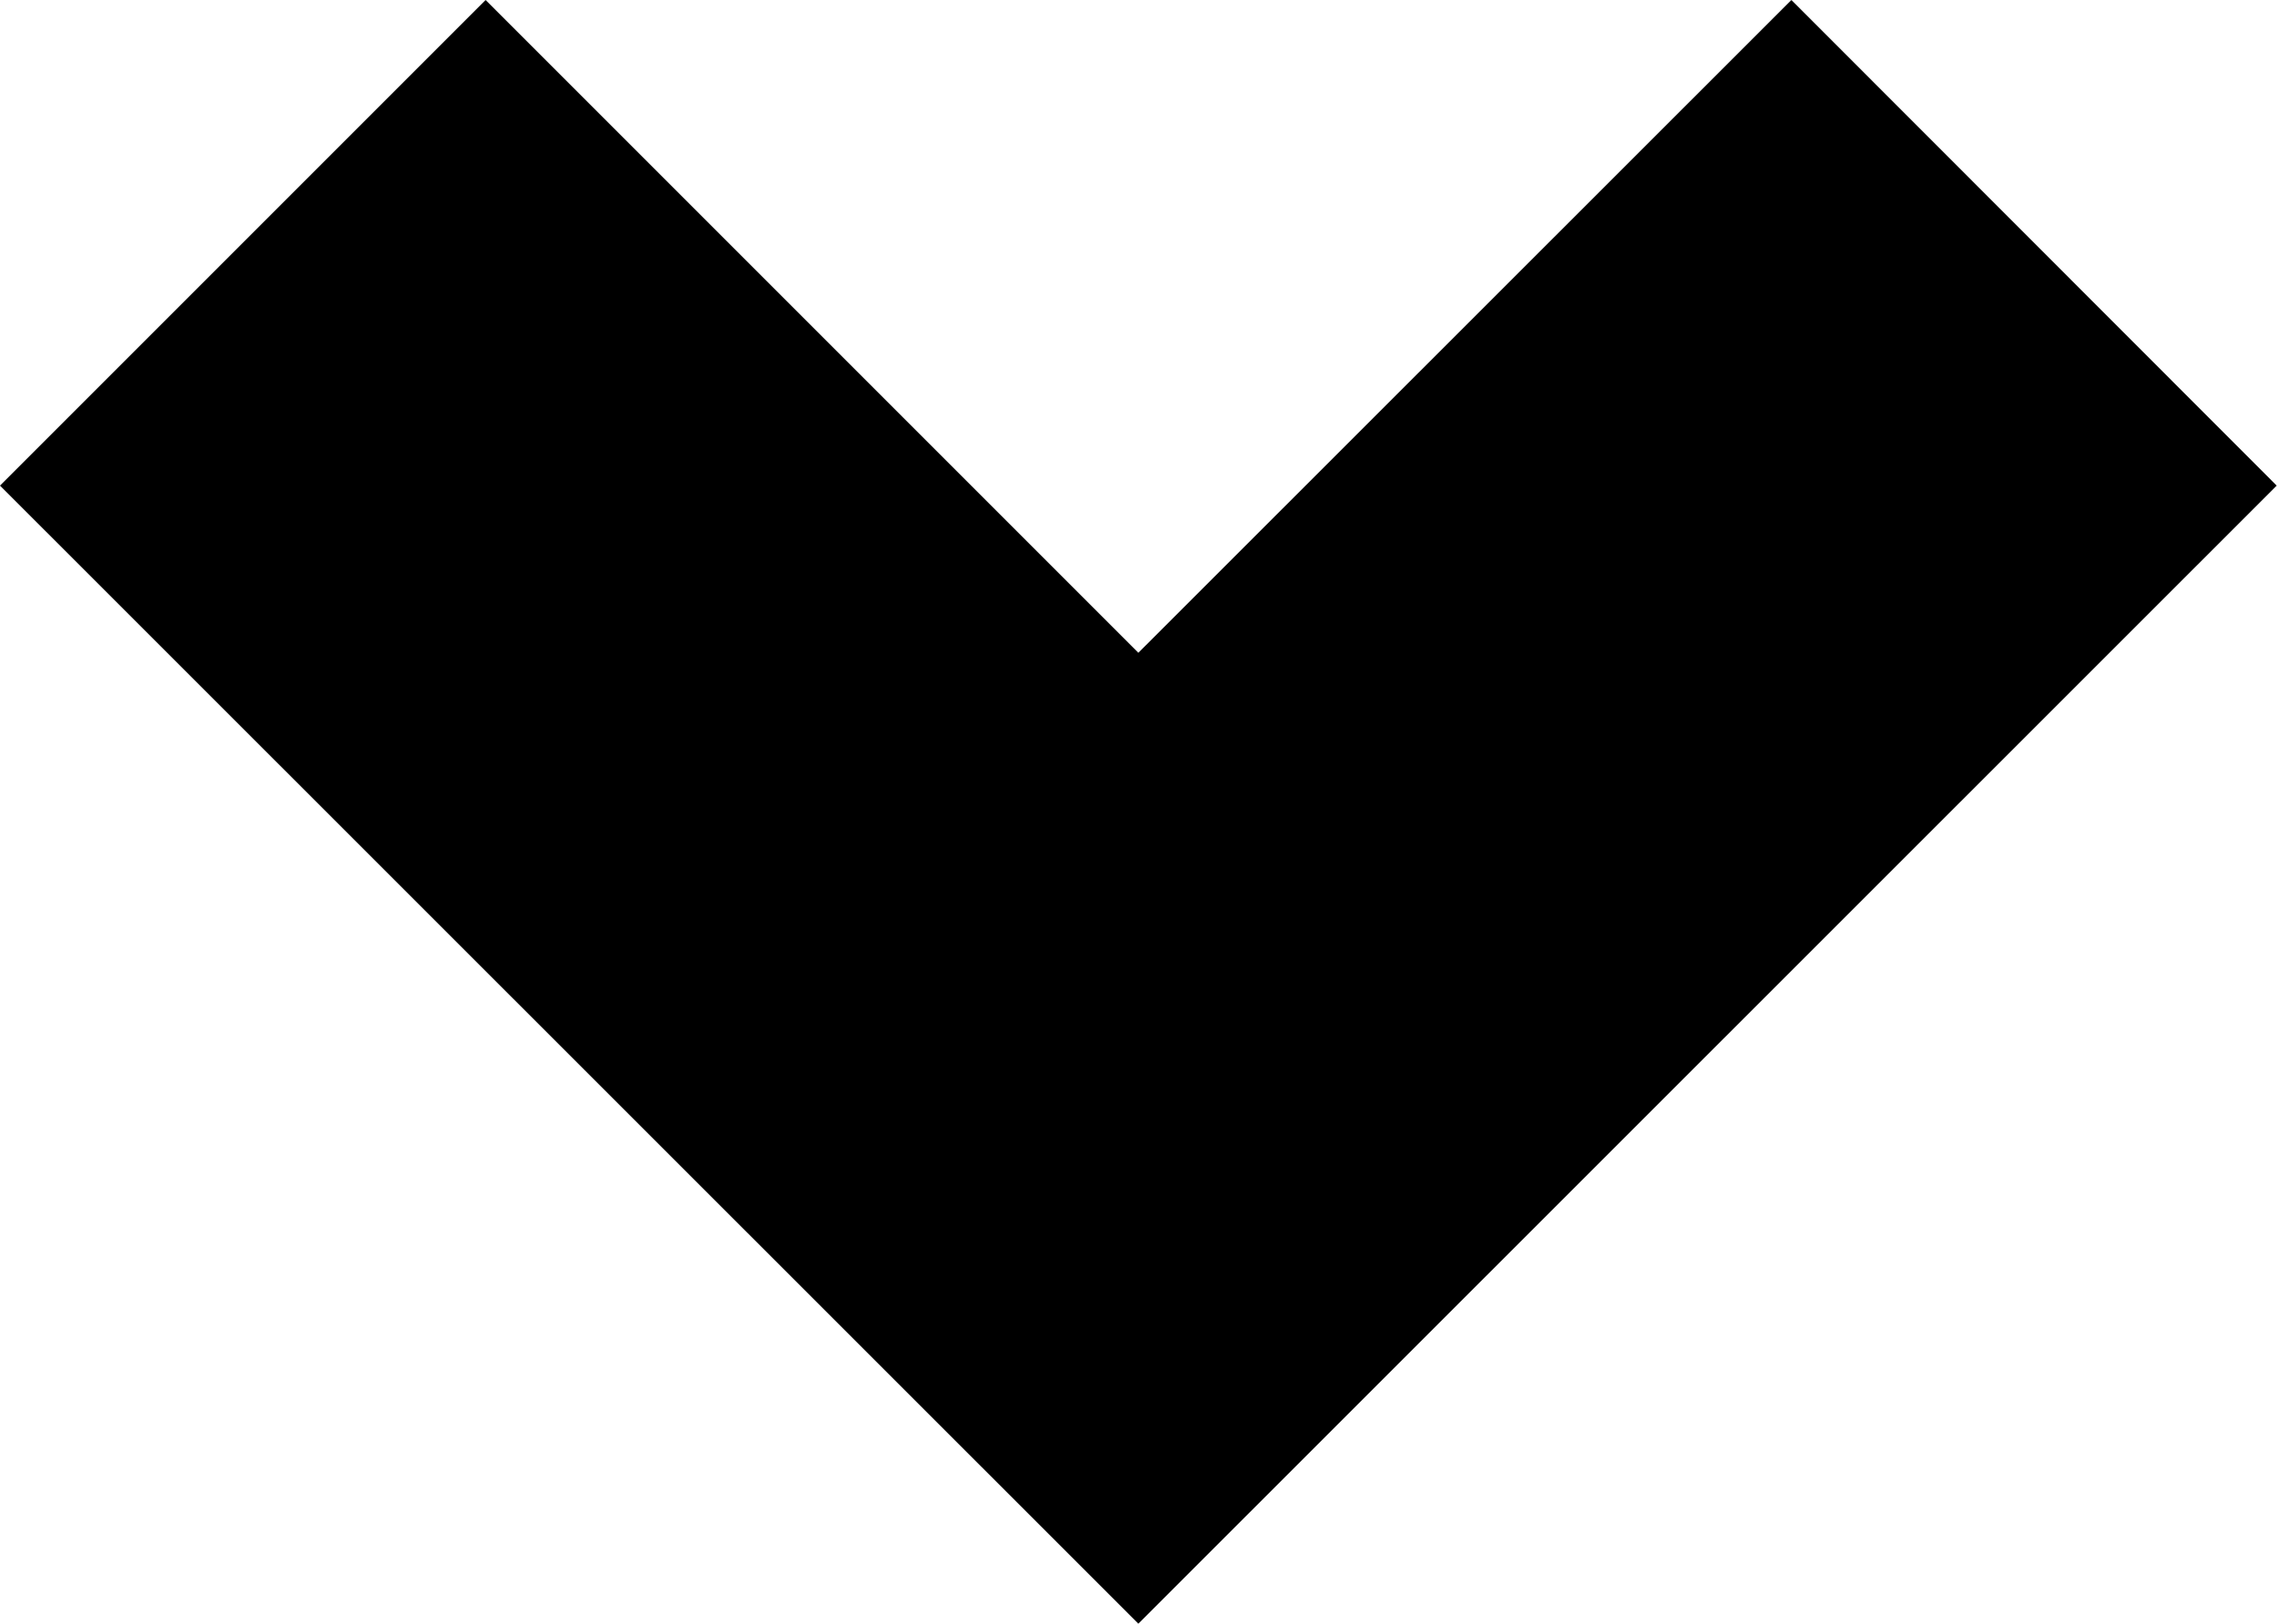
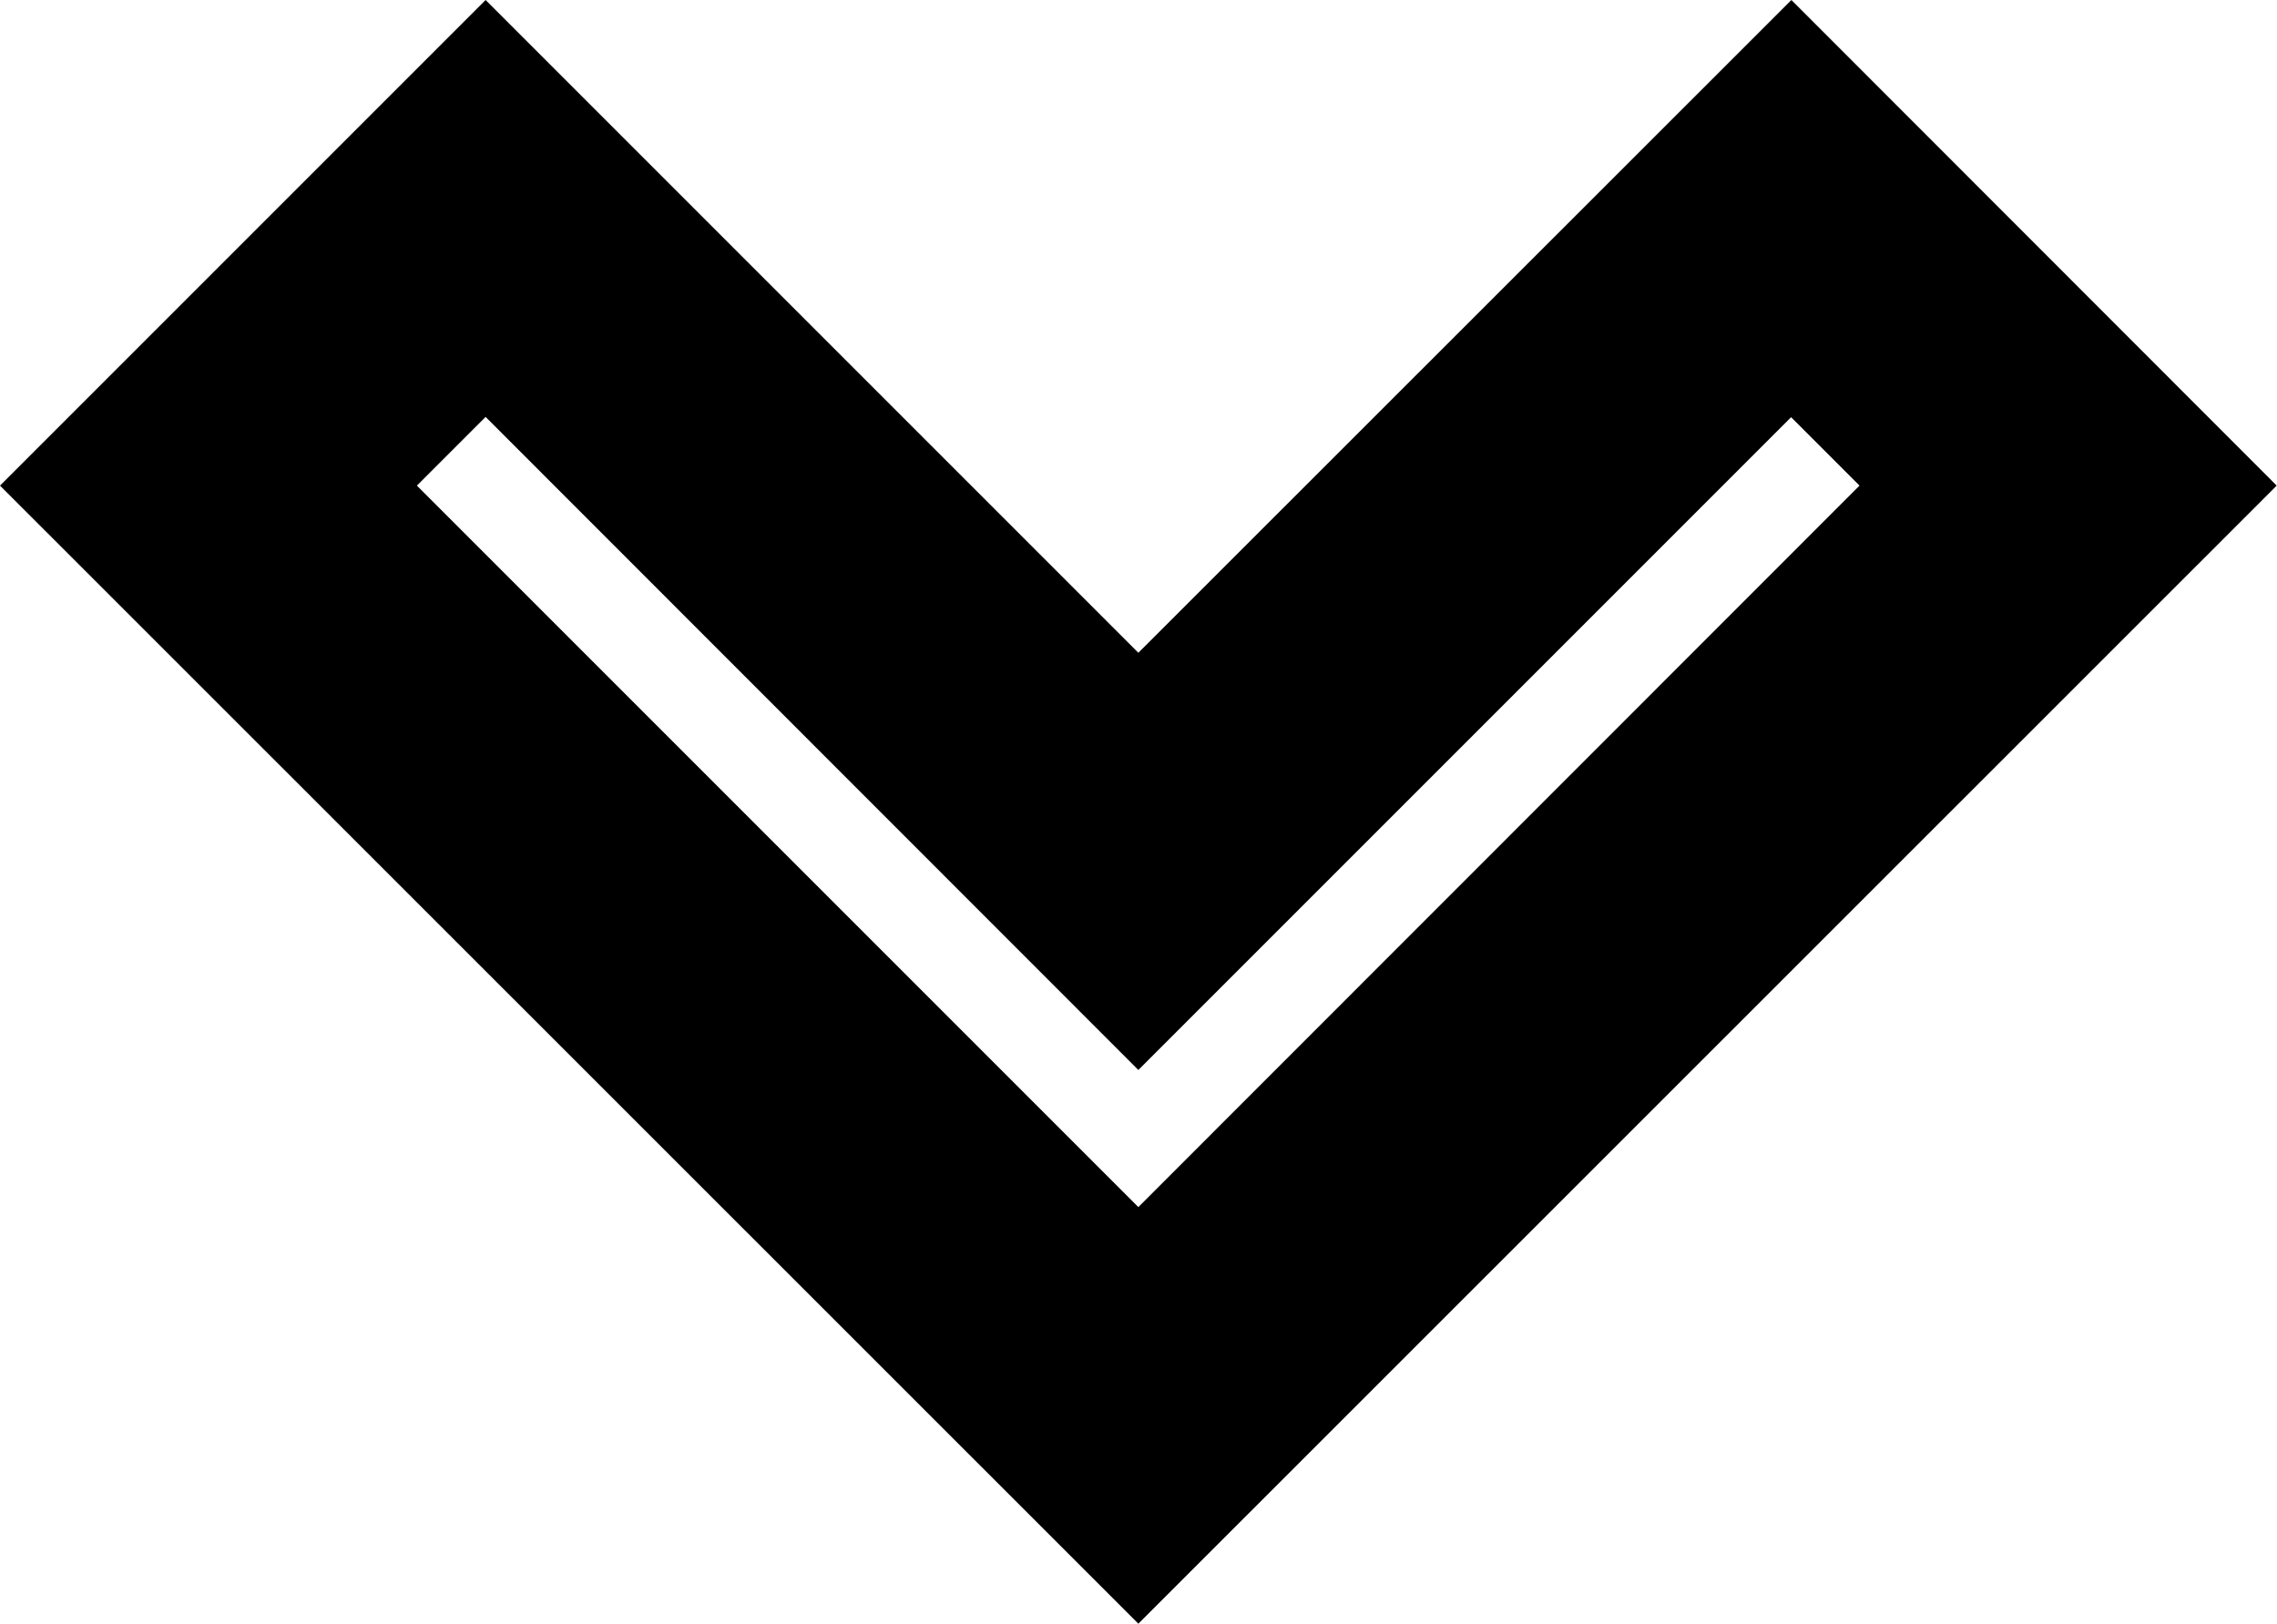
<svg xmlns="http://www.w3.org/2000/svg" role="presentation" width="7.723" height="5.508" viewBox="0 0 7.723 5.508">
  <g transform="translate(-476.839 -256.296)">
-     <path d="M5.154,6.094,2,2.94,2.94,2,5.154,4.215,7.369,2l.94.94Z" transform="translate(475.546 255.003)" fill="inherit" />
    <path d="M5.154,6.8,1.293,2.94,2.94,1.293,5.154,3.507,7.369,1.293,9.015,2.94ZM2.707,2.94,5.154,5.387,7.6,2.94l-.232-.232L5.154,4.922,2.94,2.707Z" transform="translate(475.546 255.003)" fill="inherit" />
  </g>
</svg>